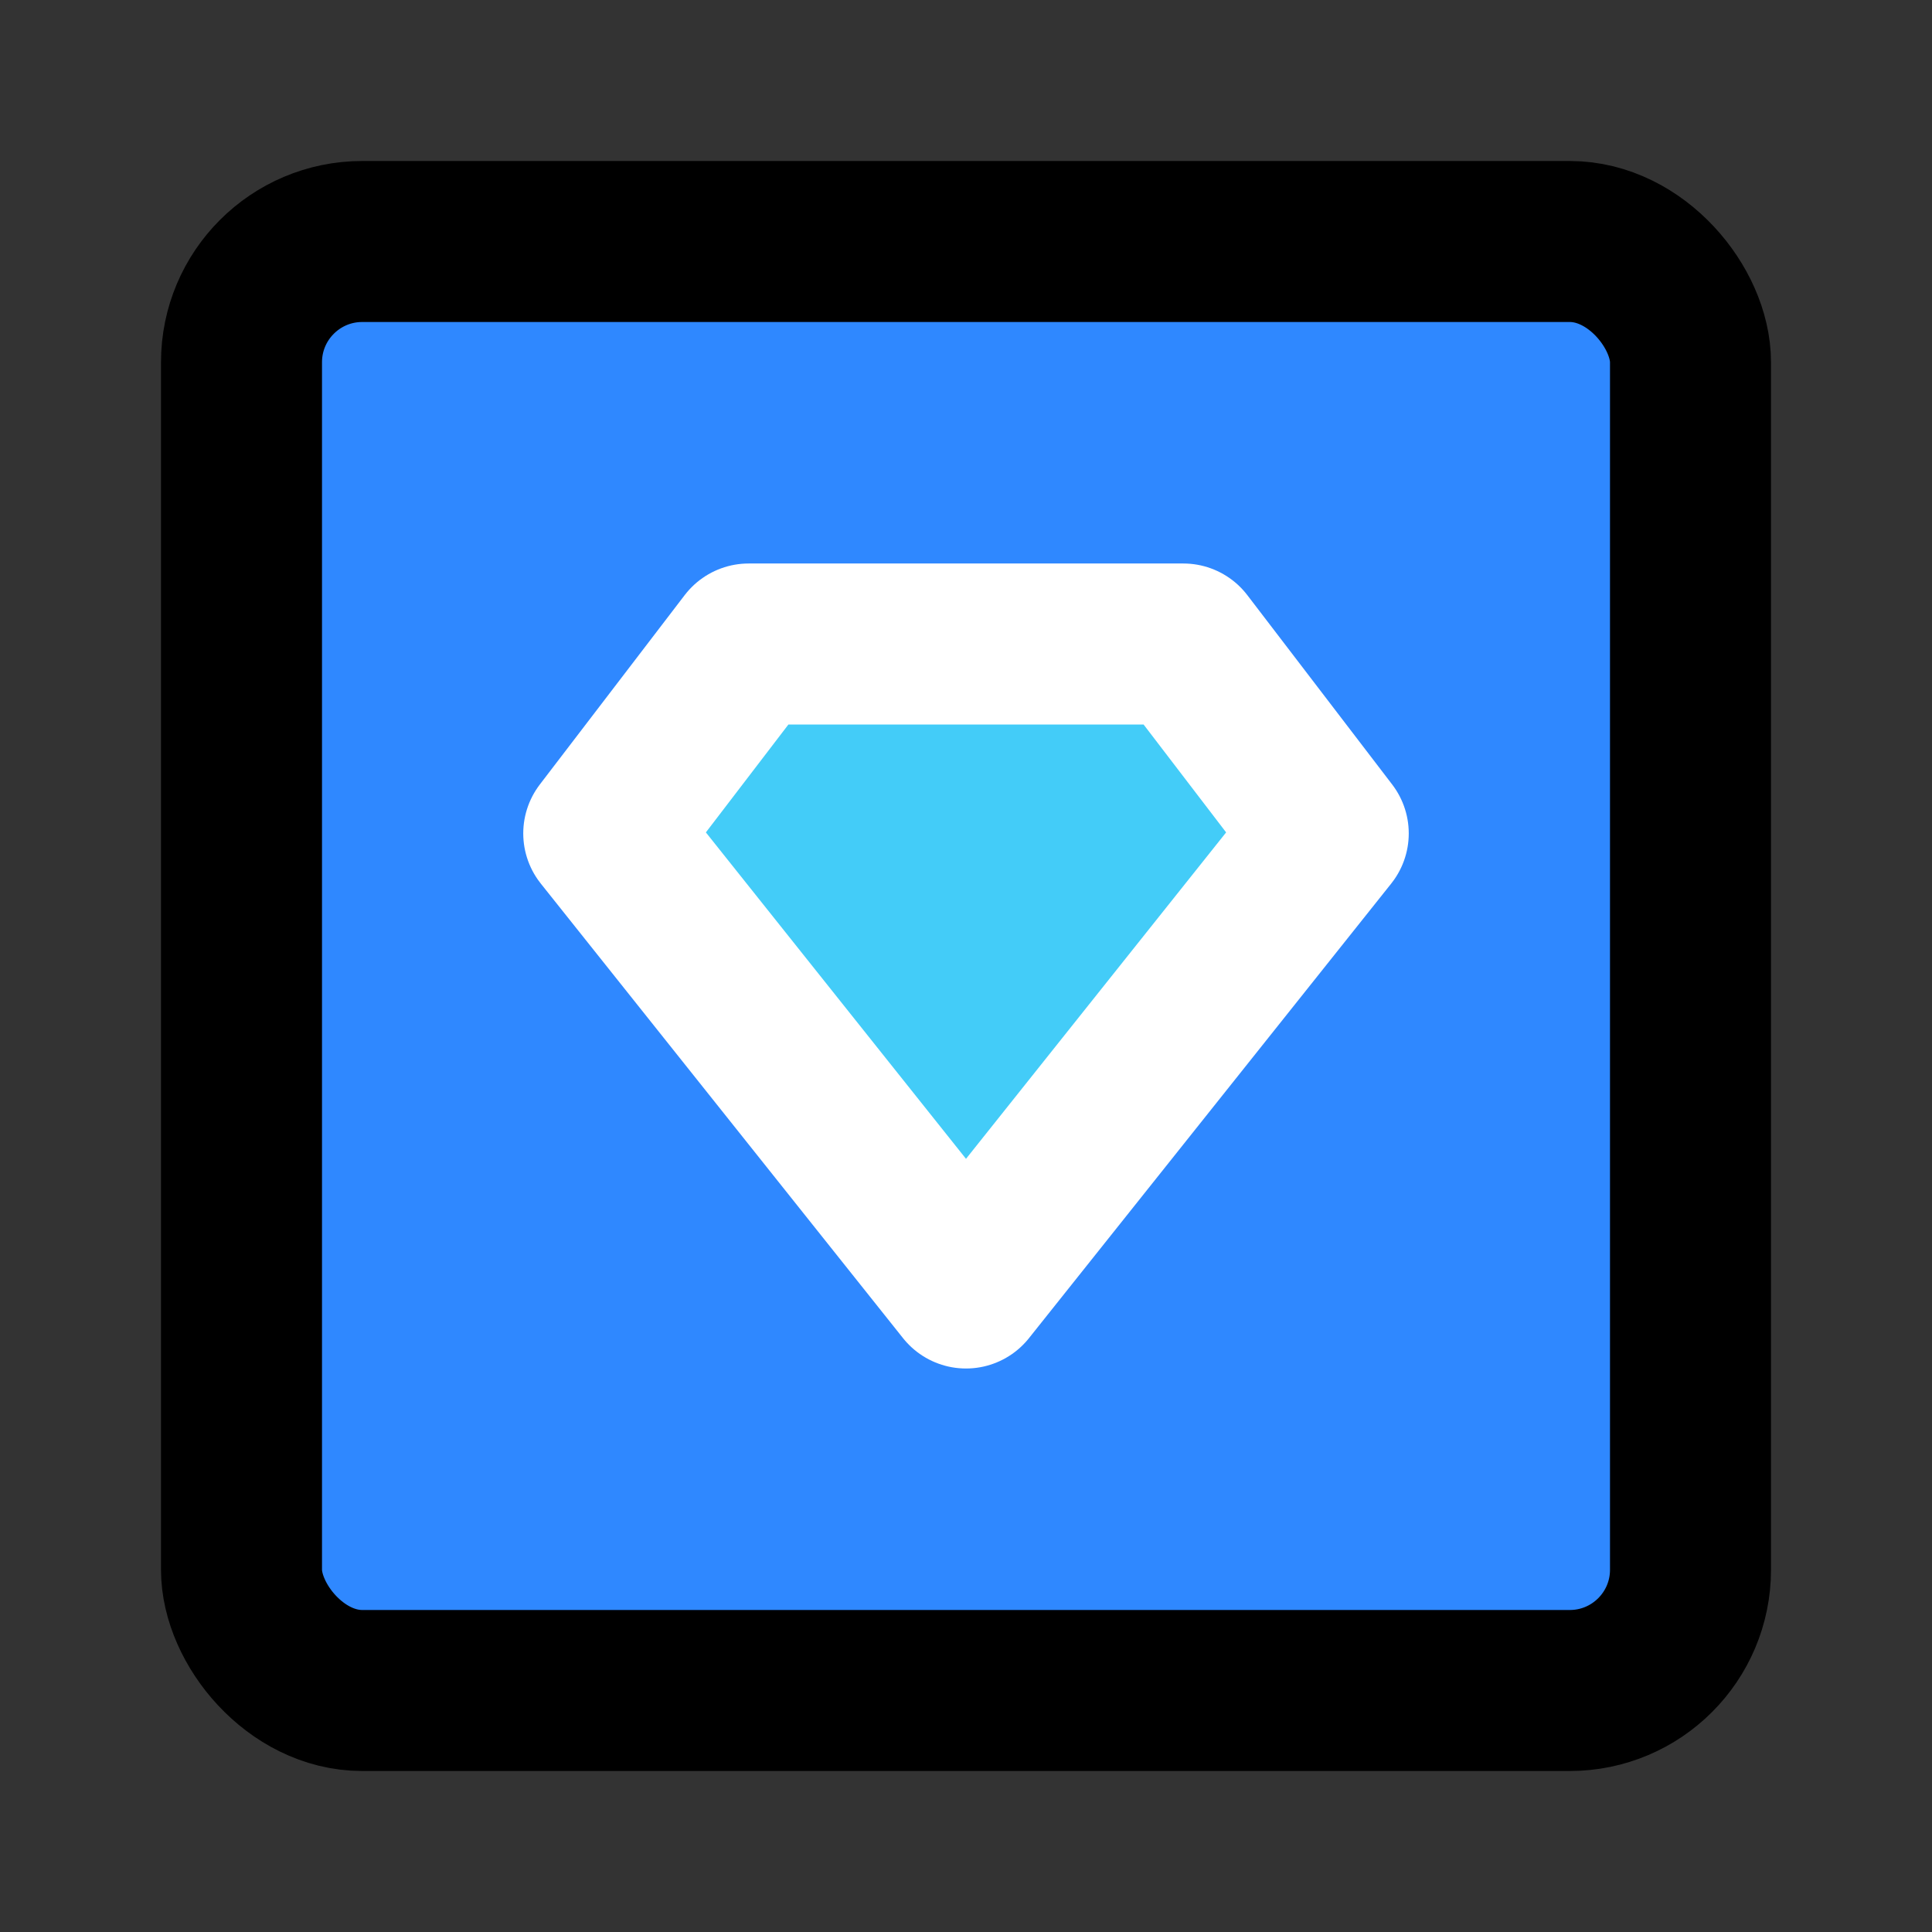
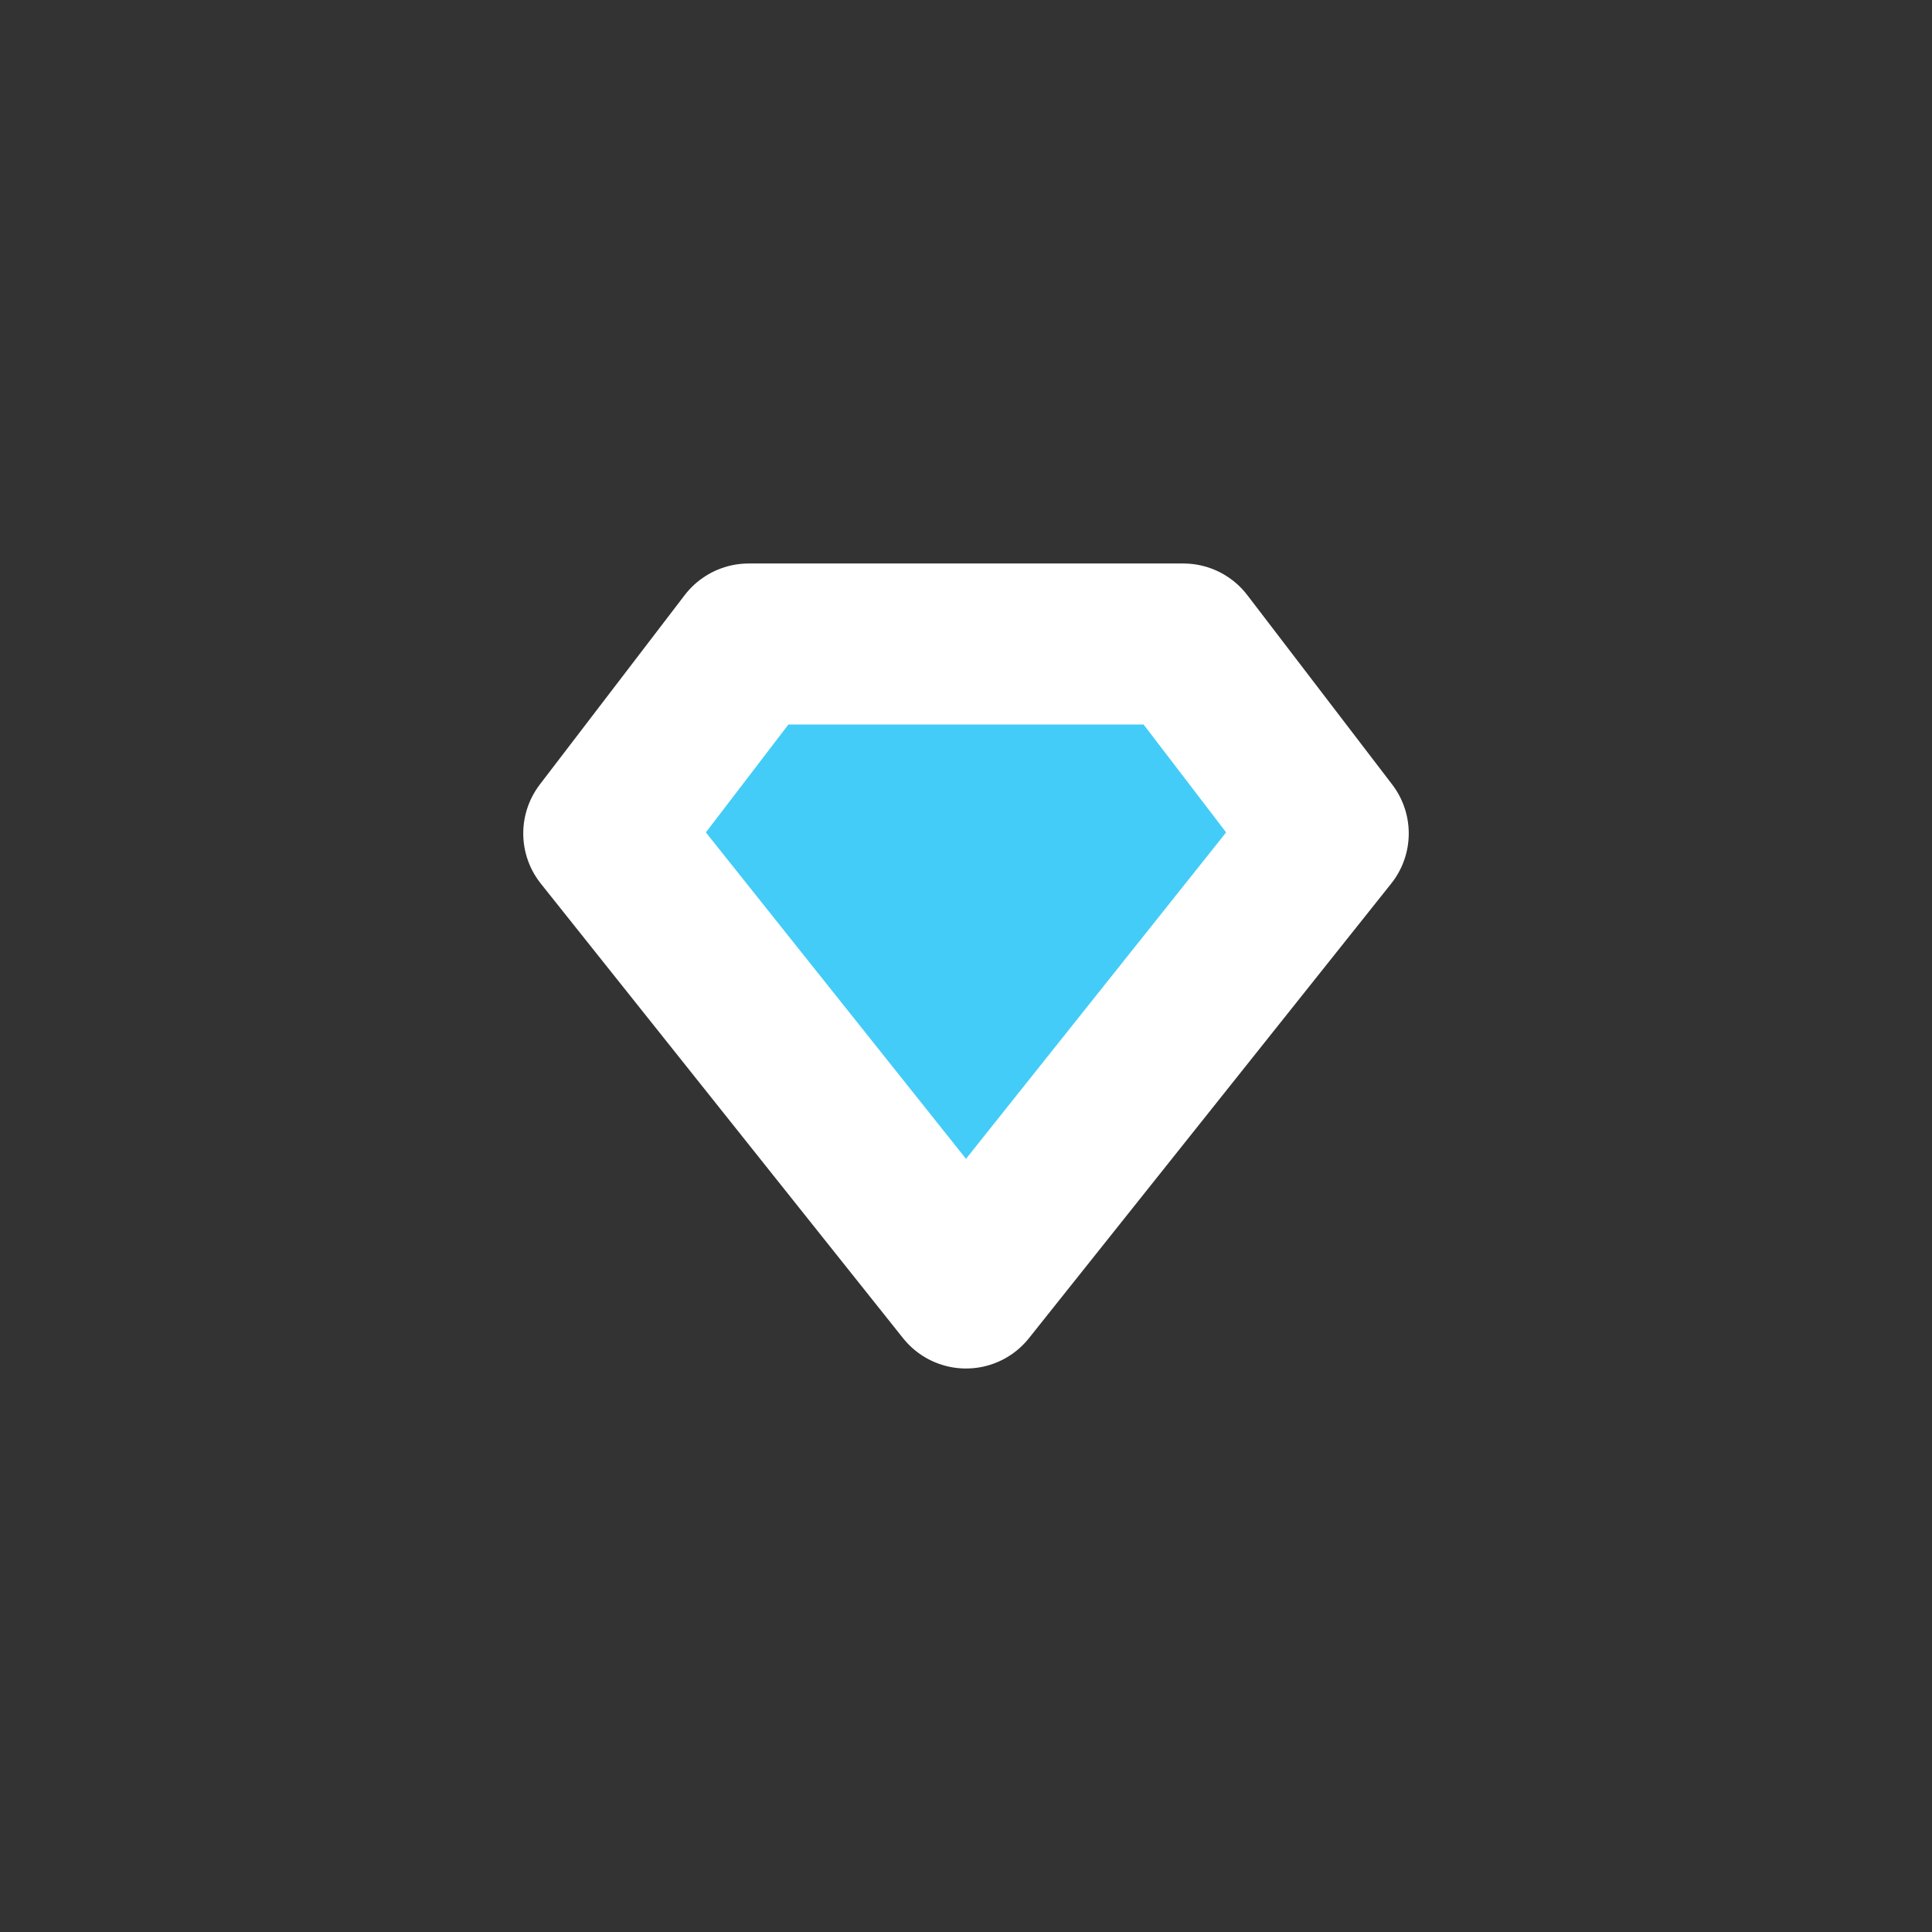
<svg xmlns="http://www.w3.org/2000/svg" width="48" height="48" viewBox="0 0 48 48" fill="none">
  <rect x="0" y="0" width="48" height="48" fill="#333333" stroke="none" />
-   <rect x="6" y="6" width="36" height="36" rx="3" fill="#2F88FF" stroke="black" stroke-width="4" stroke-linejoin="round" />
  <path d="M18.6 16H29.4L33 20.706L24 32L15 20.706L18.6 16Z" fill="#43CCF8" stroke="white" stroke-width="4" stroke-linecap="round" stroke-linejoin="round" />
</svg>